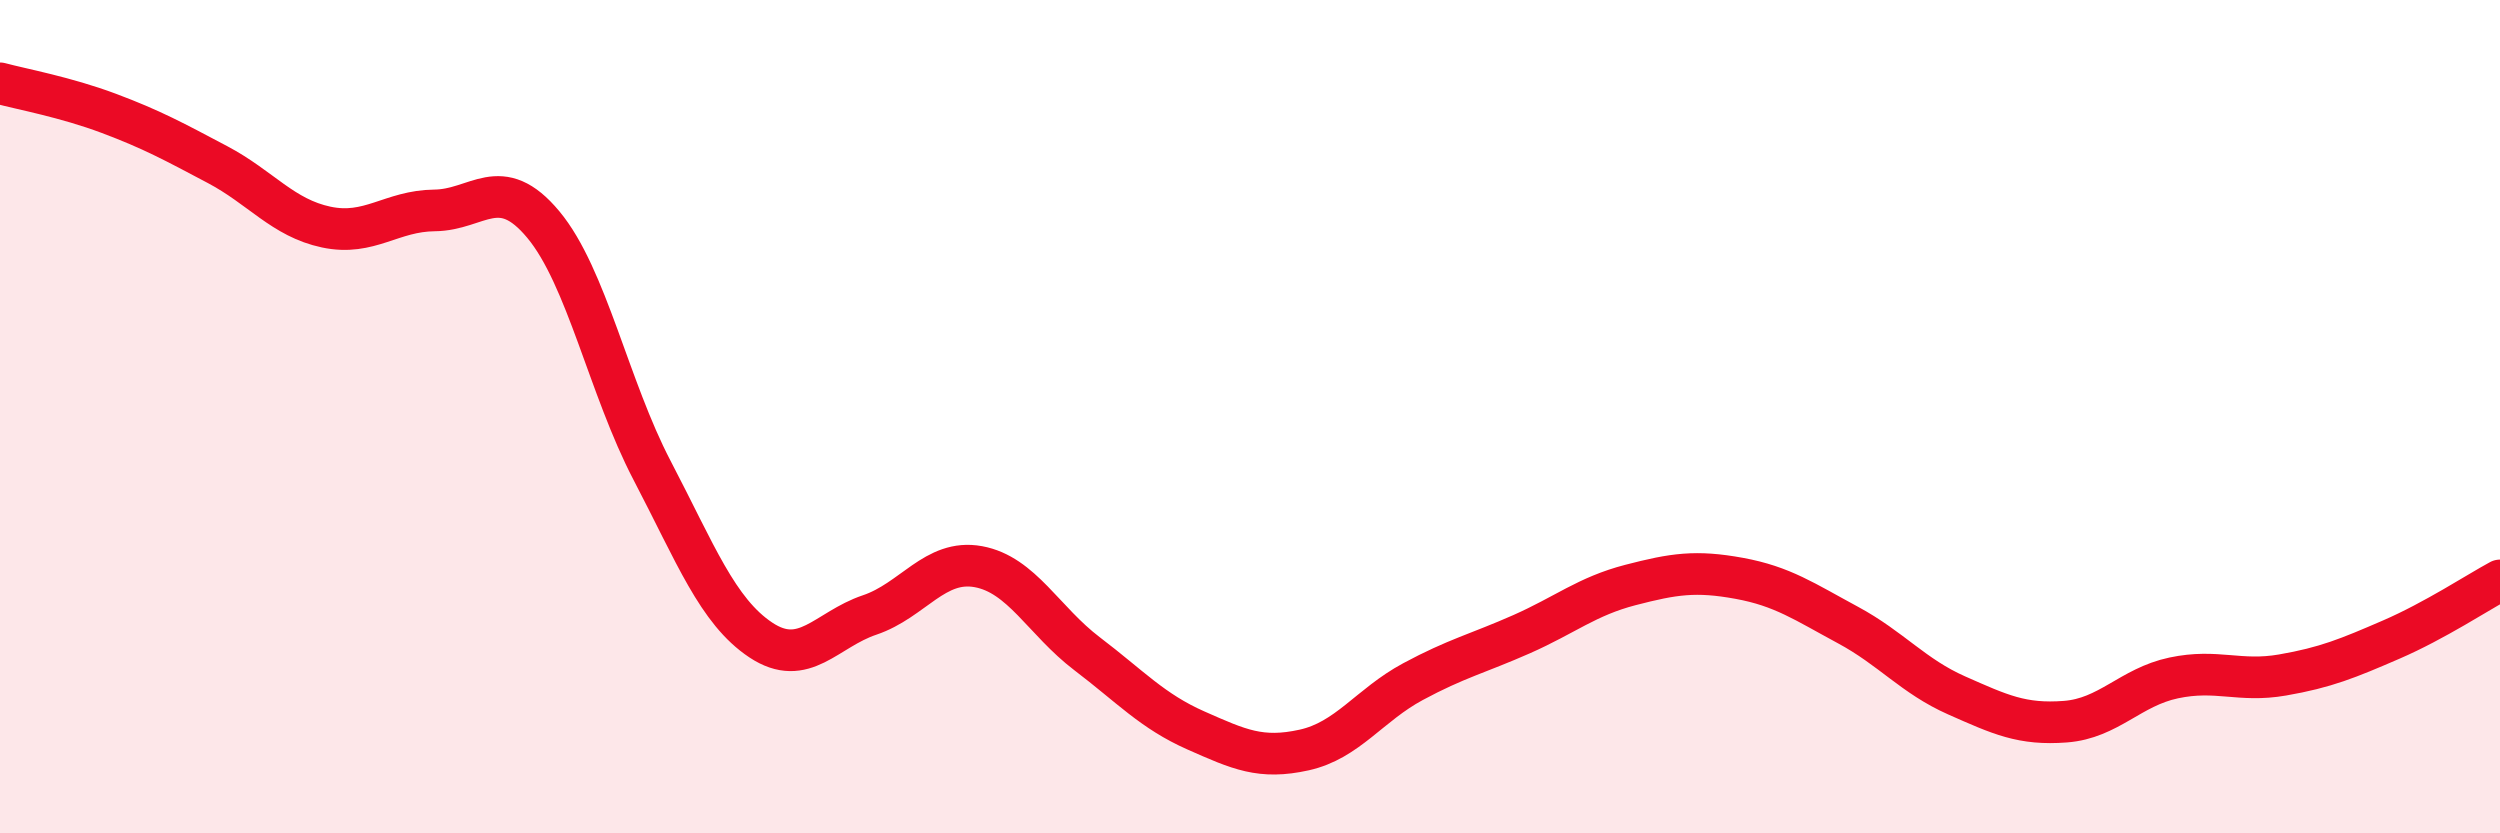
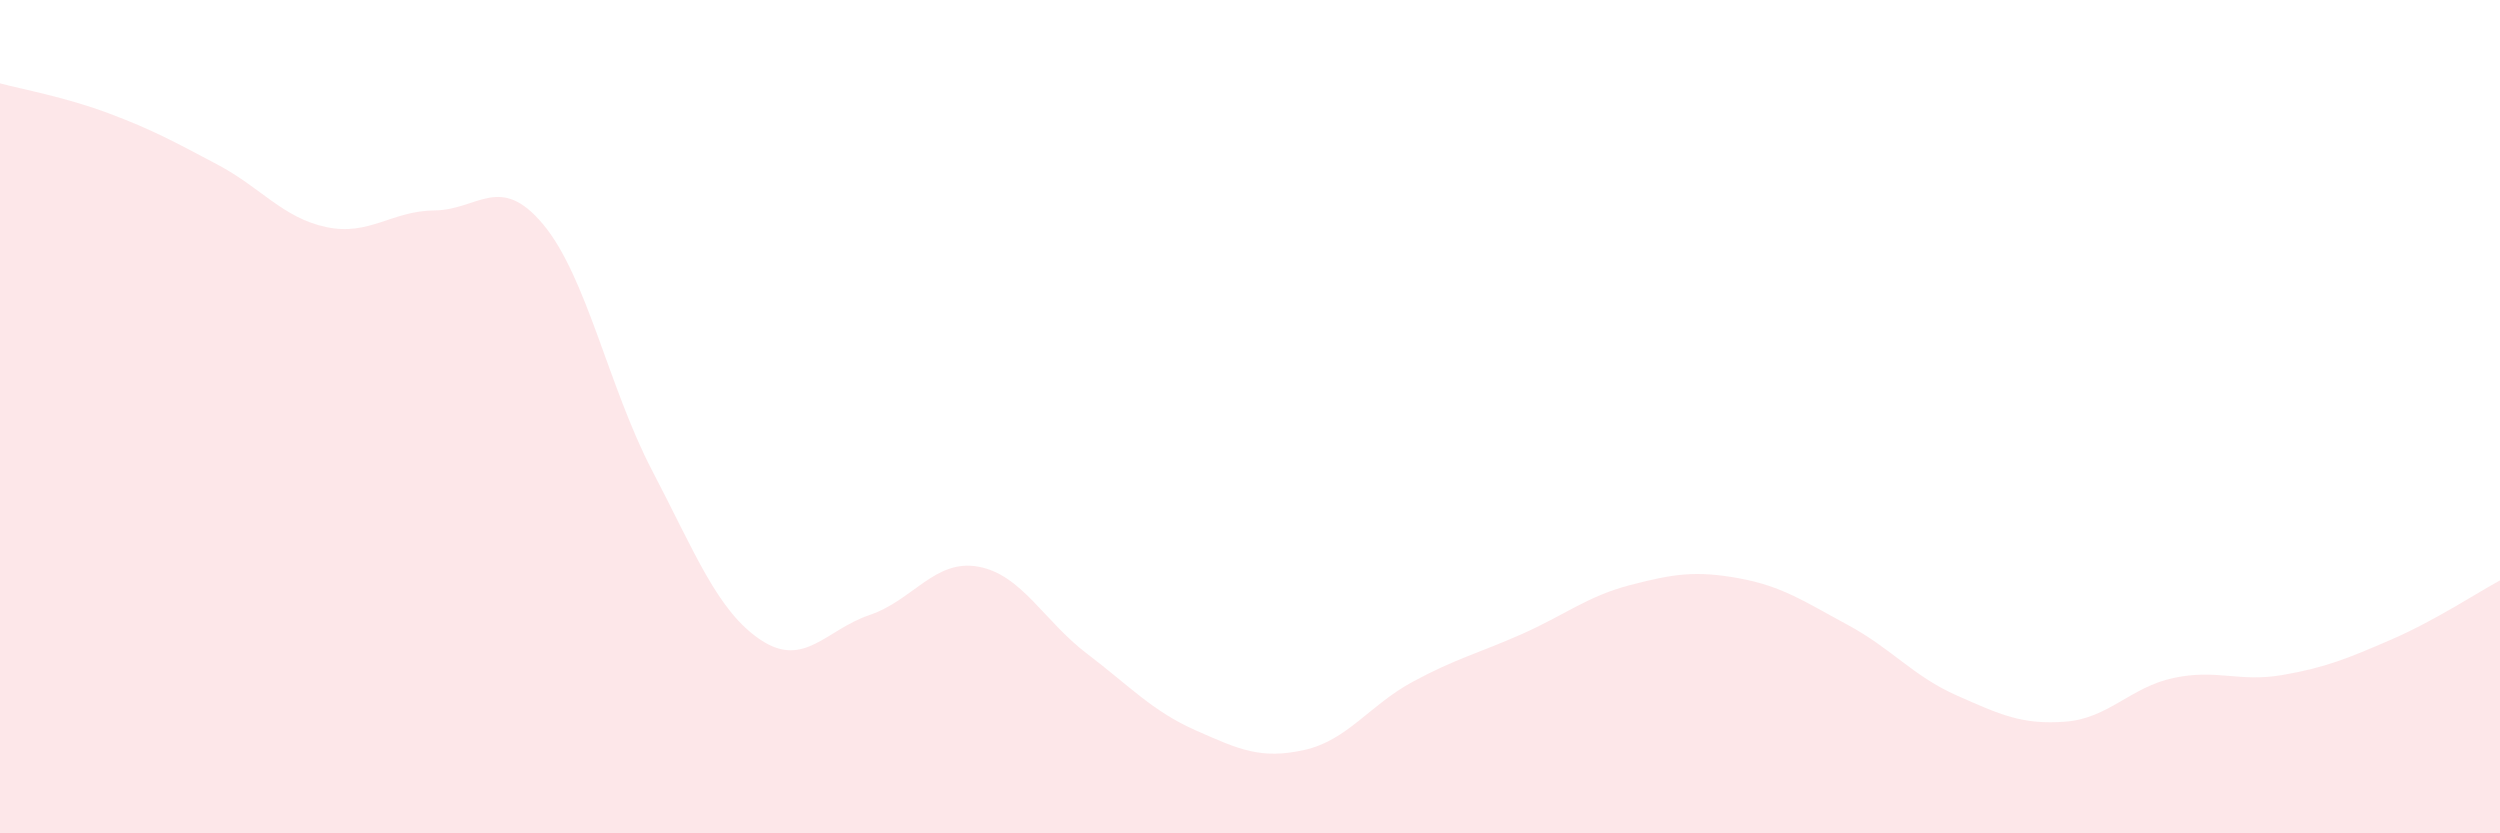
<svg xmlns="http://www.w3.org/2000/svg" width="60" height="20" viewBox="0 0 60 20">
  <path d="M 0,2 C 0.52,2.14 1.57,2.33 2.61,2.72 C 3.65,3.11 4.18,3.4 5.22,3.95 C 6.26,4.5 6.79,5.23 7.83,5.45 C 8.87,5.67 9.39,5.06 10.43,5.05 C 11.47,5.04 12,4.14 13.04,5.39 C 14.08,6.64 14.61,9.3 15.65,11.29 C 16.69,13.28 17.22,14.67 18.26,15.36 C 19.3,16.05 19.83,15.11 20.87,14.76 C 21.91,14.41 22.44,13.41 23.48,13.6 C 24.52,13.79 25.05,14.9 26.09,15.69 C 27.13,16.48 27.66,17.07 28.7,17.53 C 29.74,17.99 30.26,18.23 31.3,18 C 32.34,17.77 32.87,16.92 33.91,16.36 C 34.95,15.8 35.48,15.68 36.52,15.22 C 37.56,14.76 38.09,14.31 39.13,14.04 C 40.17,13.77 40.7,13.69 41.74,13.88 C 42.78,14.07 43.31,14.44 44.35,15 C 45.39,15.56 45.92,16.23 46.96,16.69 C 48,17.15 48.53,17.4 49.57,17.32 C 50.61,17.24 51.13,16.49 52.17,16.27 C 53.21,16.05 53.74,16.38 54.78,16.2 C 55.82,16.02 56.35,15.8 57.39,15.35 C 58.43,14.9 59.48,14.21 60,13.93L60 20L0 20Z" fill="#EB0A25" opacity="0.1" stroke-linecap="round" stroke-linejoin="round" />
-   <path d="M 0,2 C 0.52,2.14 1.57,2.33 2.61,2.72 C 3.65,3.11 4.18,3.4 5.22,3.95 C 6.26,4.5 6.79,5.23 7.83,5.45 C 8.87,5.67 9.39,5.06 10.43,5.05 C 11.47,5.04 12,4.14 13.04,5.39 C 14.08,6.64 14.61,9.3 15.65,11.29 C 16.69,13.28 17.22,14.67 18.26,15.36 C 19.3,16.05 19.83,15.11 20.87,14.76 C 21.91,14.41 22.44,13.41 23.48,13.6 C 24.52,13.79 25.05,14.9 26.09,15.69 C 27.13,16.48 27.66,17.07 28.7,17.53 C 29.74,17.99 30.26,18.23 31.3,18 C 32.34,17.77 32.87,16.92 33.91,16.36 C 34.95,15.8 35.48,15.68 36.52,15.22 C 37.56,14.76 38.09,14.31 39.13,14.04 C 40.17,13.77 40.7,13.69 41.74,13.88 C 42.78,14.07 43.31,14.44 44.35,15 C 45.39,15.56 45.92,16.23 46.96,16.69 C 48,17.15 48.53,17.4 49.57,17.32 C 50.61,17.24 51.13,16.49 52.17,16.27 C 53.21,16.05 53.74,16.38 54.78,16.2 C 55.82,16.02 56.35,15.8 57.39,15.35 C 58.43,14.9 59.48,14.21 60,13.93" stroke="#EB0A25" stroke-width="1" fill="none" stroke-linecap="round" stroke-linejoin="round" />
</svg>